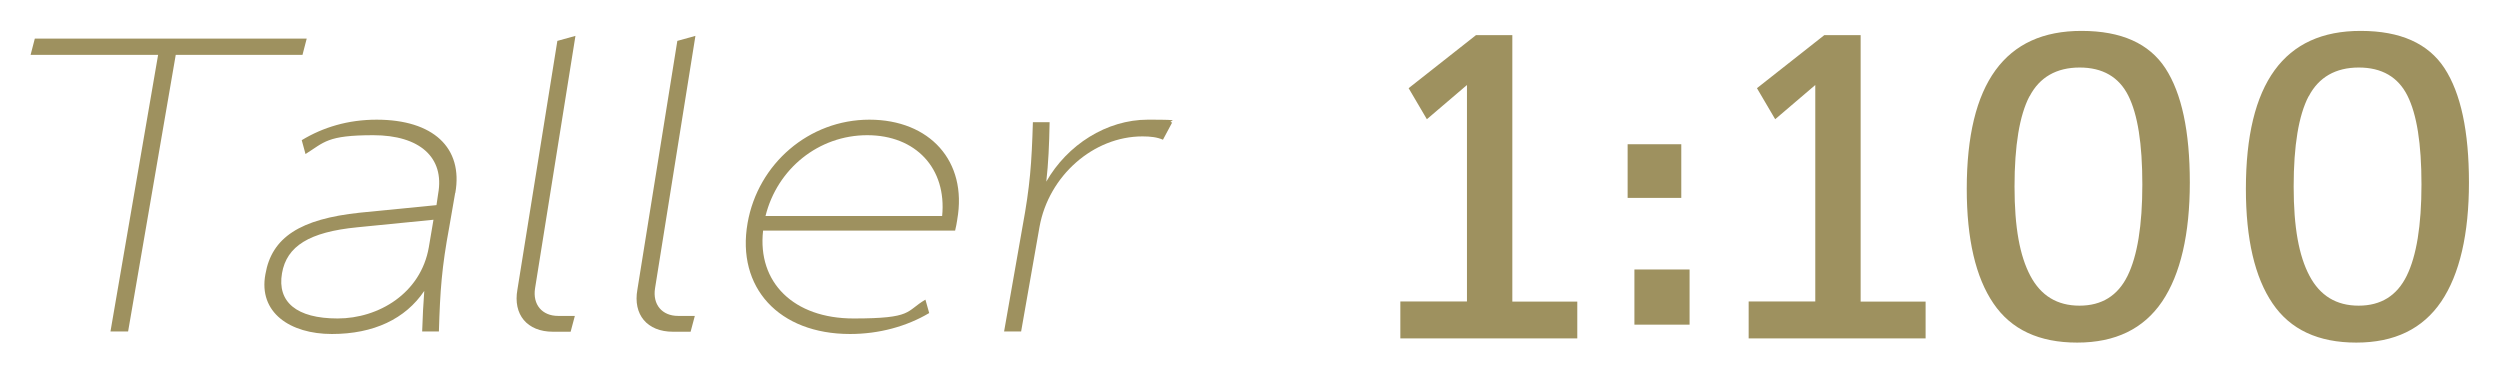
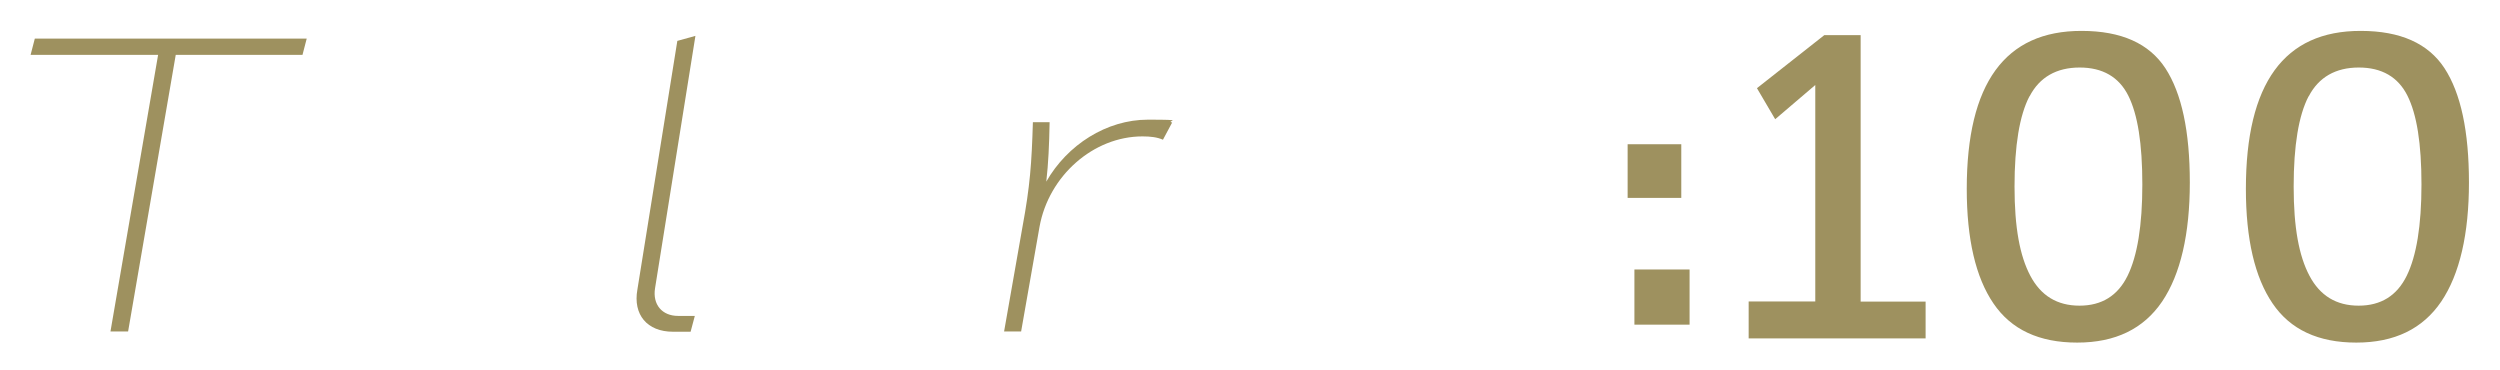
<svg xmlns="http://www.w3.org/2000/svg" id="Layer_1" version="1.1" viewBox="0 0 1658.7 245.5">
  <defs>
    <style>
      .st0 {
        fill: #9e915f;
      }
    </style>
  </defs>
  <path class="st0" d="M116.6,36.4l-31.6,183.5h-11.7l31.6-183.5H20.3l2.8-10.8h180.4l-2.8,10.8h-84.1Z" />
-   <path class="st0" d="M302,128l-3.9,22.5c-5,26.9-6.1,42.2-6.9,69.4h-11.1c.3-10.3.8-18.6,1.4-26.9-12.5,18.6-33.6,28.6-61.3,28.6s-48.9-14.2-44.1-39.7c4.2-24.4,23-36.6,62.7-40.8l50.8-5,1.1-7.5c4.4-24.1-12.2-38.9-43-38.9s-32.5,4.7-45,12.5l-2.5-9.2c14.2-8.6,30.8-13.6,49.7-13.6,37.5,0,57.5,18.6,52.2,48.6ZM237.1,150.8c-31.9,3.1-46.9,12.5-50,30.5-3.3,19.1,9.7,30,36.9,30s55.2-16.7,60.5-47.2l3.1-18.3-50.5,5Z" />
-   <path class="st0" d="M369.9,27.1l11.9-3.3-26.8,167.5c-1.7,10.8,4.7,18.3,15.3,18.3h11.1l-2.8,10.5h-11.7c-17.2,0-26.6-11.4-23.6-28l26.5-165Z" />
  <path class="st0" d="M449.5,27.1l11.9-3.3-26.8,167.5c-1.7,10.8,4.7,18.3,15.3,18.3h11.1l-2.8,10.5h-11.7c-17.2,0-26.6-11.4-23.6-28l26.5-165Z" />
-   <path class="st0" d="M635.1,145.8c-.3,2.5-.8,4.4-1.4,7.2h-127.4c-3.9,34.4,20.3,58.3,60,58.3s34.4-4.7,47.7-12.5l2.5,8.9c-15,8.9-33.3,13.9-52.5,13.9-47.2,0-75.5-30.8-68-73.6,6.9-39.4,40.8-68.6,80.8-68.6s65.2,27.5,58.3,66.3ZM625.1,143.3c3.1-31.6-17.5-53.6-49.7-53.6s-59.7,22.2-67.5,53.6h117.1Z" />
  <path class="st0" d="M666.2,219.9l12.2-69.4c5-26.9,6.1-42.2,6.9-69.4h11.1c-.3,15.5-.8,26.9-2.2,39.4,13.9-24.4,40-41.1,67.4-41.1s11.1.8,16.1,1.9l-6.1,11.4c-3.9-1.7-8.3-2.2-13.6-2.2-32.5,0-62.2,26.1-68.3,60l-12.2,69.4h-11.4Z" />
  <g>
    <path class="st0" d="M1160.2,200h44.2V56.4l-26.6,22.7-12.1-20.6,44.7-35.2h24.1v176.8h43.1v24.4h-117.4v-24.4Z" />
-     <path class="st0" d="M929.1,200h44.2V56.4l-26.6,22.7-12.1-20.6,44.7-35.2h24.1v176.8h43.1v24.4h-117.4v-24.4Z" />
    <path class="st0" d="M1436.7,45.3c10.8,16.6,16.2,41.8,16.2,75.8s-6.1,60.8-18.4,79c-12.3,18.1-31,27.2-56.3,27.2s-43.8-8.6-55.6-26c-11.8-17.3-17.7-42.7-17.7-76,0-70,25.4-104.9,76.2-104.8,26.3,0,44.8,8.3,55.6,24.8ZM1346.5,63.9c-6.6,12.7-9.9,32.7-9.9,59.9s3.5,46,10.5,59.2c7,13.2,17.8,19.8,32.6,19.8s25.4-6.6,31.9-19.8c6.5-13.2,9.8-33.4,9.8-60.6s-3.1-46.5-9.3-58.9c-6.2-12.4-17-18.7-32.3-18.7s-26.6,6.4-33.2,19.1Z" />
-     <path class="st0" d="M1621.9,45.3c10.8,16.6,16.2,41.8,16.2,75.8s-6.1,60.8-18.4,79c-12.3,18.1-31,27.2-56.3,27.2s-43.8-8.6-55.6-26c-11.8-17.3-17.7-42.7-17.7-76,0-70,25.4-104.9,76.2-104.8,26.3,0,44.8,8.3,55.6,24.8ZM1531.7,63.9c-6.6,12.7-9.9,32.7-9.9,59.9s3.5,46,10.5,59.2c7,13.2,17.8,19.8,32.6,19.8s25.4-6.6,31.9-19.8c6.5-13.2,9.8-33.4,9.8-60.6s-3.1-46.5-9.3-58.9c-6.2-12.4-17-18.7-32.3-18.7s-26.6,6.4-33.2,19.1Z" />
+     <path class="st0" d="M1621.9,45.3c10.8,16.6,16.2,41.8,16.2,75.8s-6.1,60.8-18.4,79c-12.3,18.1-31,27.2-56.3,27.2s-43.8-8.6-55.6-26c-11.8-17.3-17.7-42.7-17.7-76,0-70,25.4-104.9,76.2-104.8,26.3,0,44.8,8.3,55.6,24.8M1531.7,63.9c-6.6,12.7-9.9,32.7-9.9,59.9s3.5,46,10.5,59.2c7,13.2,17.8,19.8,32.6,19.8s25.4-6.6,31.9-19.8c6.5-13.2,9.8-33.4,9.8-60.6s-3.1-46.5-9.3-58.9c-6.2-12.4-17-18.7-32.3-18.7s-26.6,6.4-33.2,19.1Z" />
    <rect class="st0" x="1079.9" y="95.7" width="35.6" height="35.6" />
  </g>
  <rect class="st0" x="1084.4" y="178.8" width="36.6" height="36.6" />
</svg>